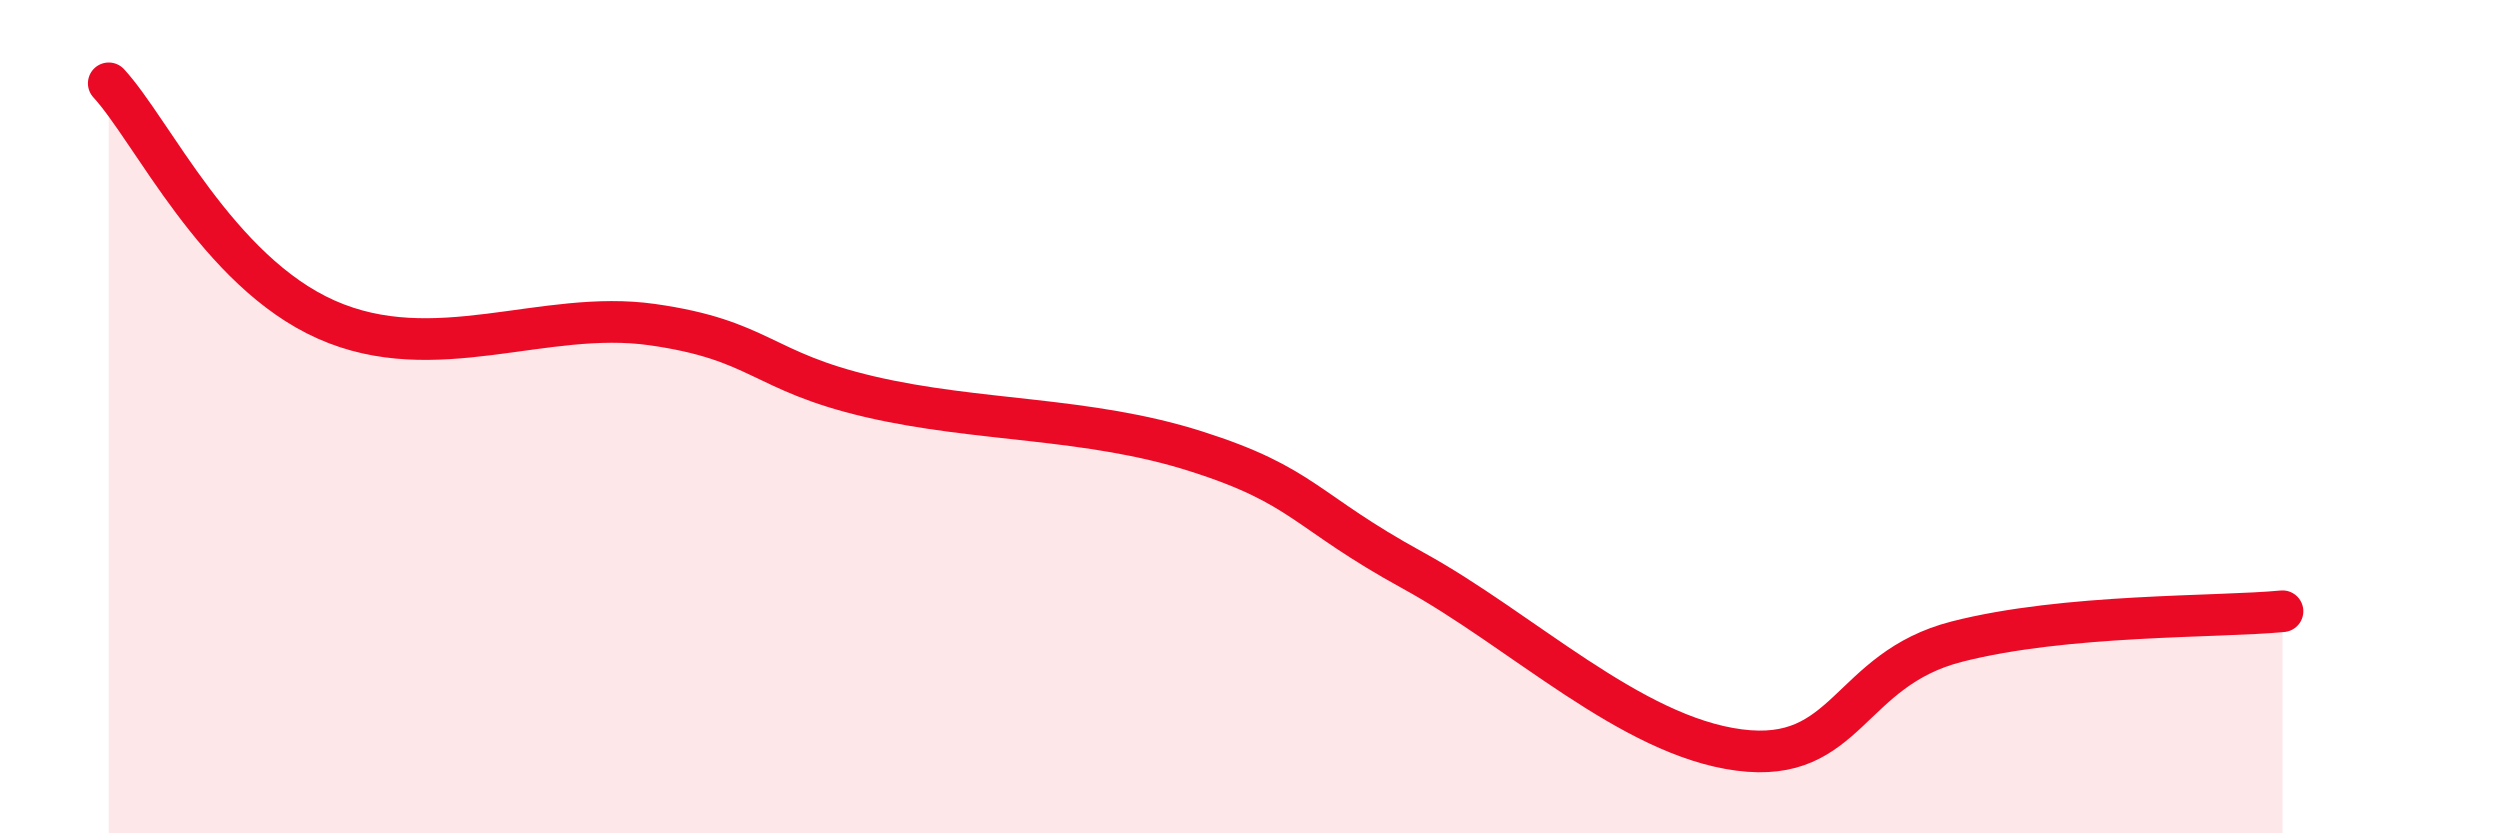
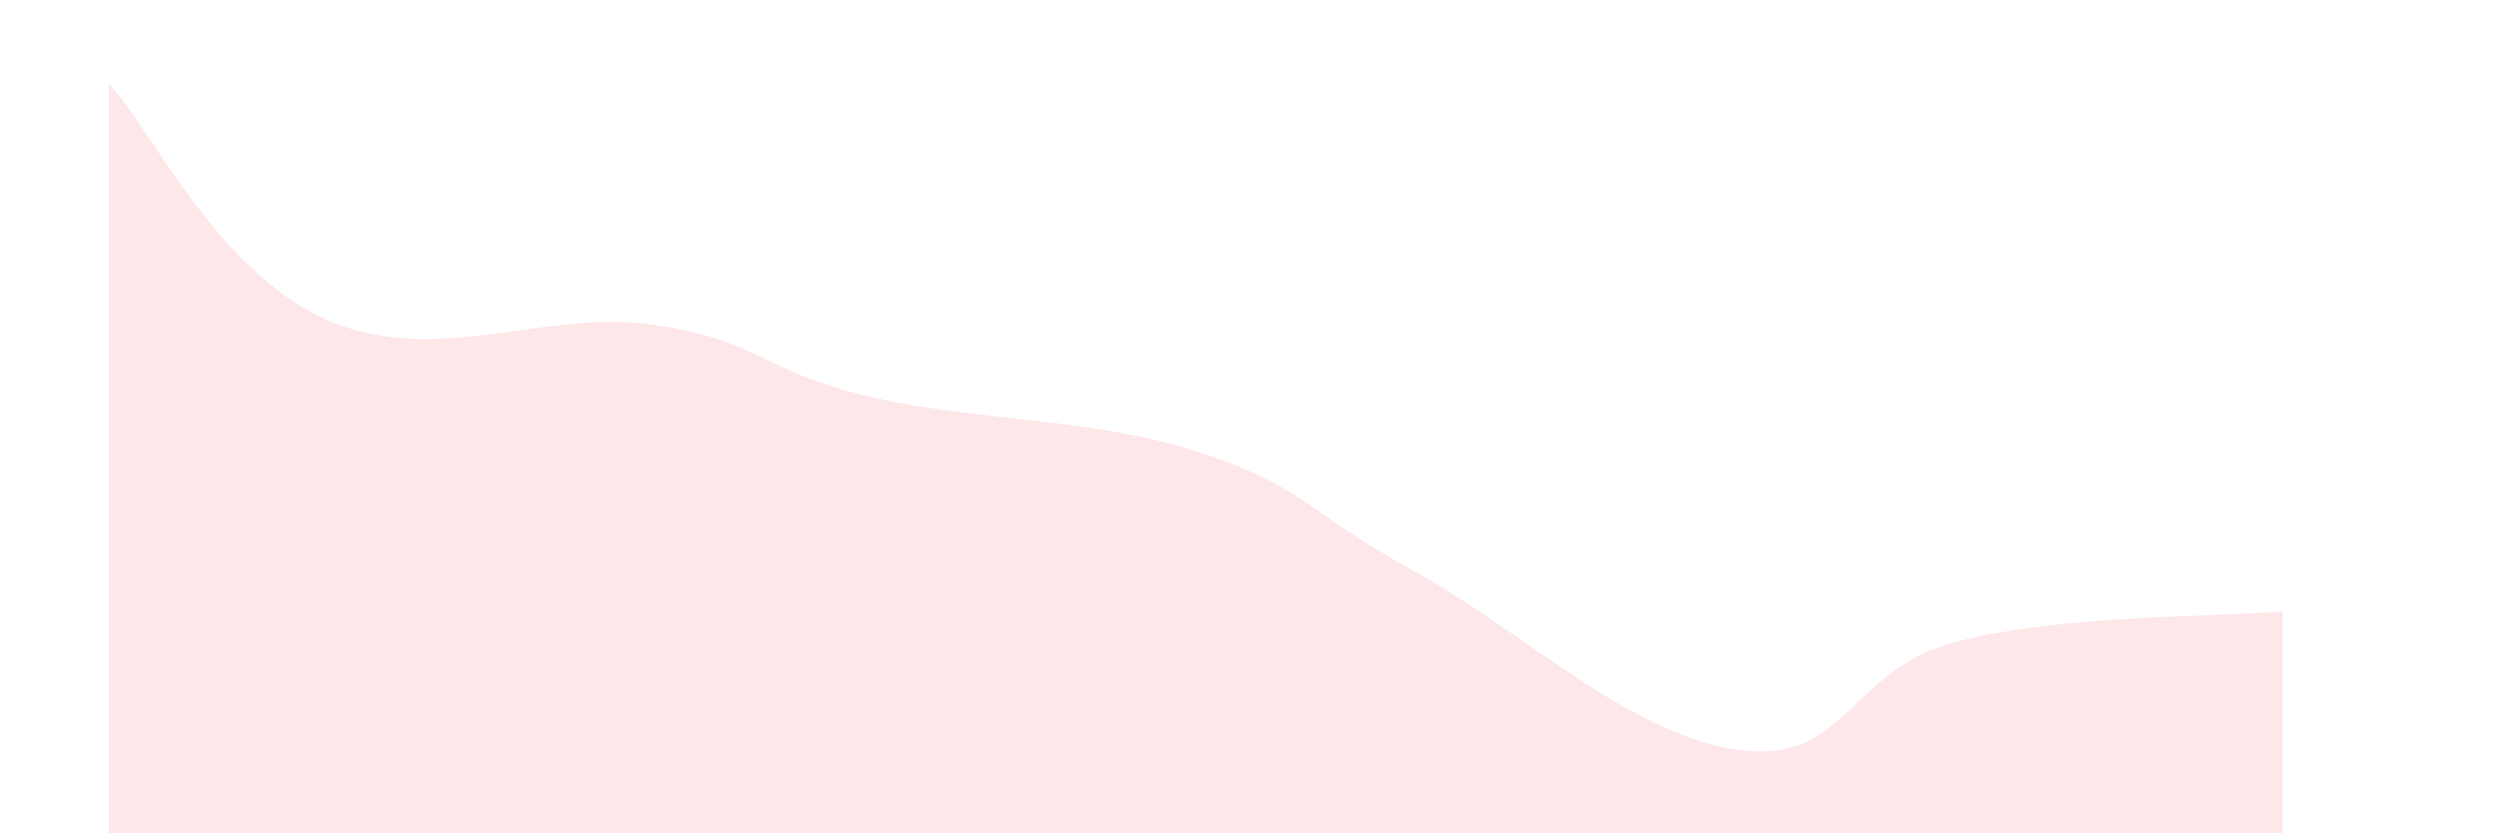
<svg xmlns="http://www.w3.org/2000/svg" width="60" height="20" viewBox="0 0 60 20">
  <path d="M 2.61,2 C 3.65,3.13 5.22,6.51 7.83,7.67 C 10.44,8.83 13.04,7.42 15.65,7.79 C 18.26,8.16 18.26,8.91 20.87,9.52 C 23.48,10.13 26.09,10 28.7,10.83 C 31.31,11.66 31.3,12.26 33.91,13.69 C 36.52,15.12 39.13,17.66 41.74,18 C 44.35,18.34 44.35,16.07 46.96,15.4 C 49.57,14.73 53.22,14.82 54.78,14.67L54.78 20L2.61 20Z" fill="#EB0A25" opacity="0.1" stroke-linecap="round" stroke-linejoin="round" />
-   <path d="M 2.61,2 C 3.65,3.13 5.22,6.51 7.83,7.67 C 10.44,8.83 13.04,7.42 15.65,7.79 C 18.26,8.16 18.26,8.91 20.87,9.52 C 23.48,10.13 26.09,10 28.7,10.83 C 31.31,11.66 31.3,12.26 33.91,13.69 C 36.52,15.12 39.13,17.66 41.74,18 C 44.35,18.34 44.35,16.07 46.96,15.4 C 49.57,14.73 53.22,14.82 54.78,14.67" stroke="#EB0A25" stroke-width="1" fill="none" stroke-linecap="round" stroke-linejoin="round" />
</svg>